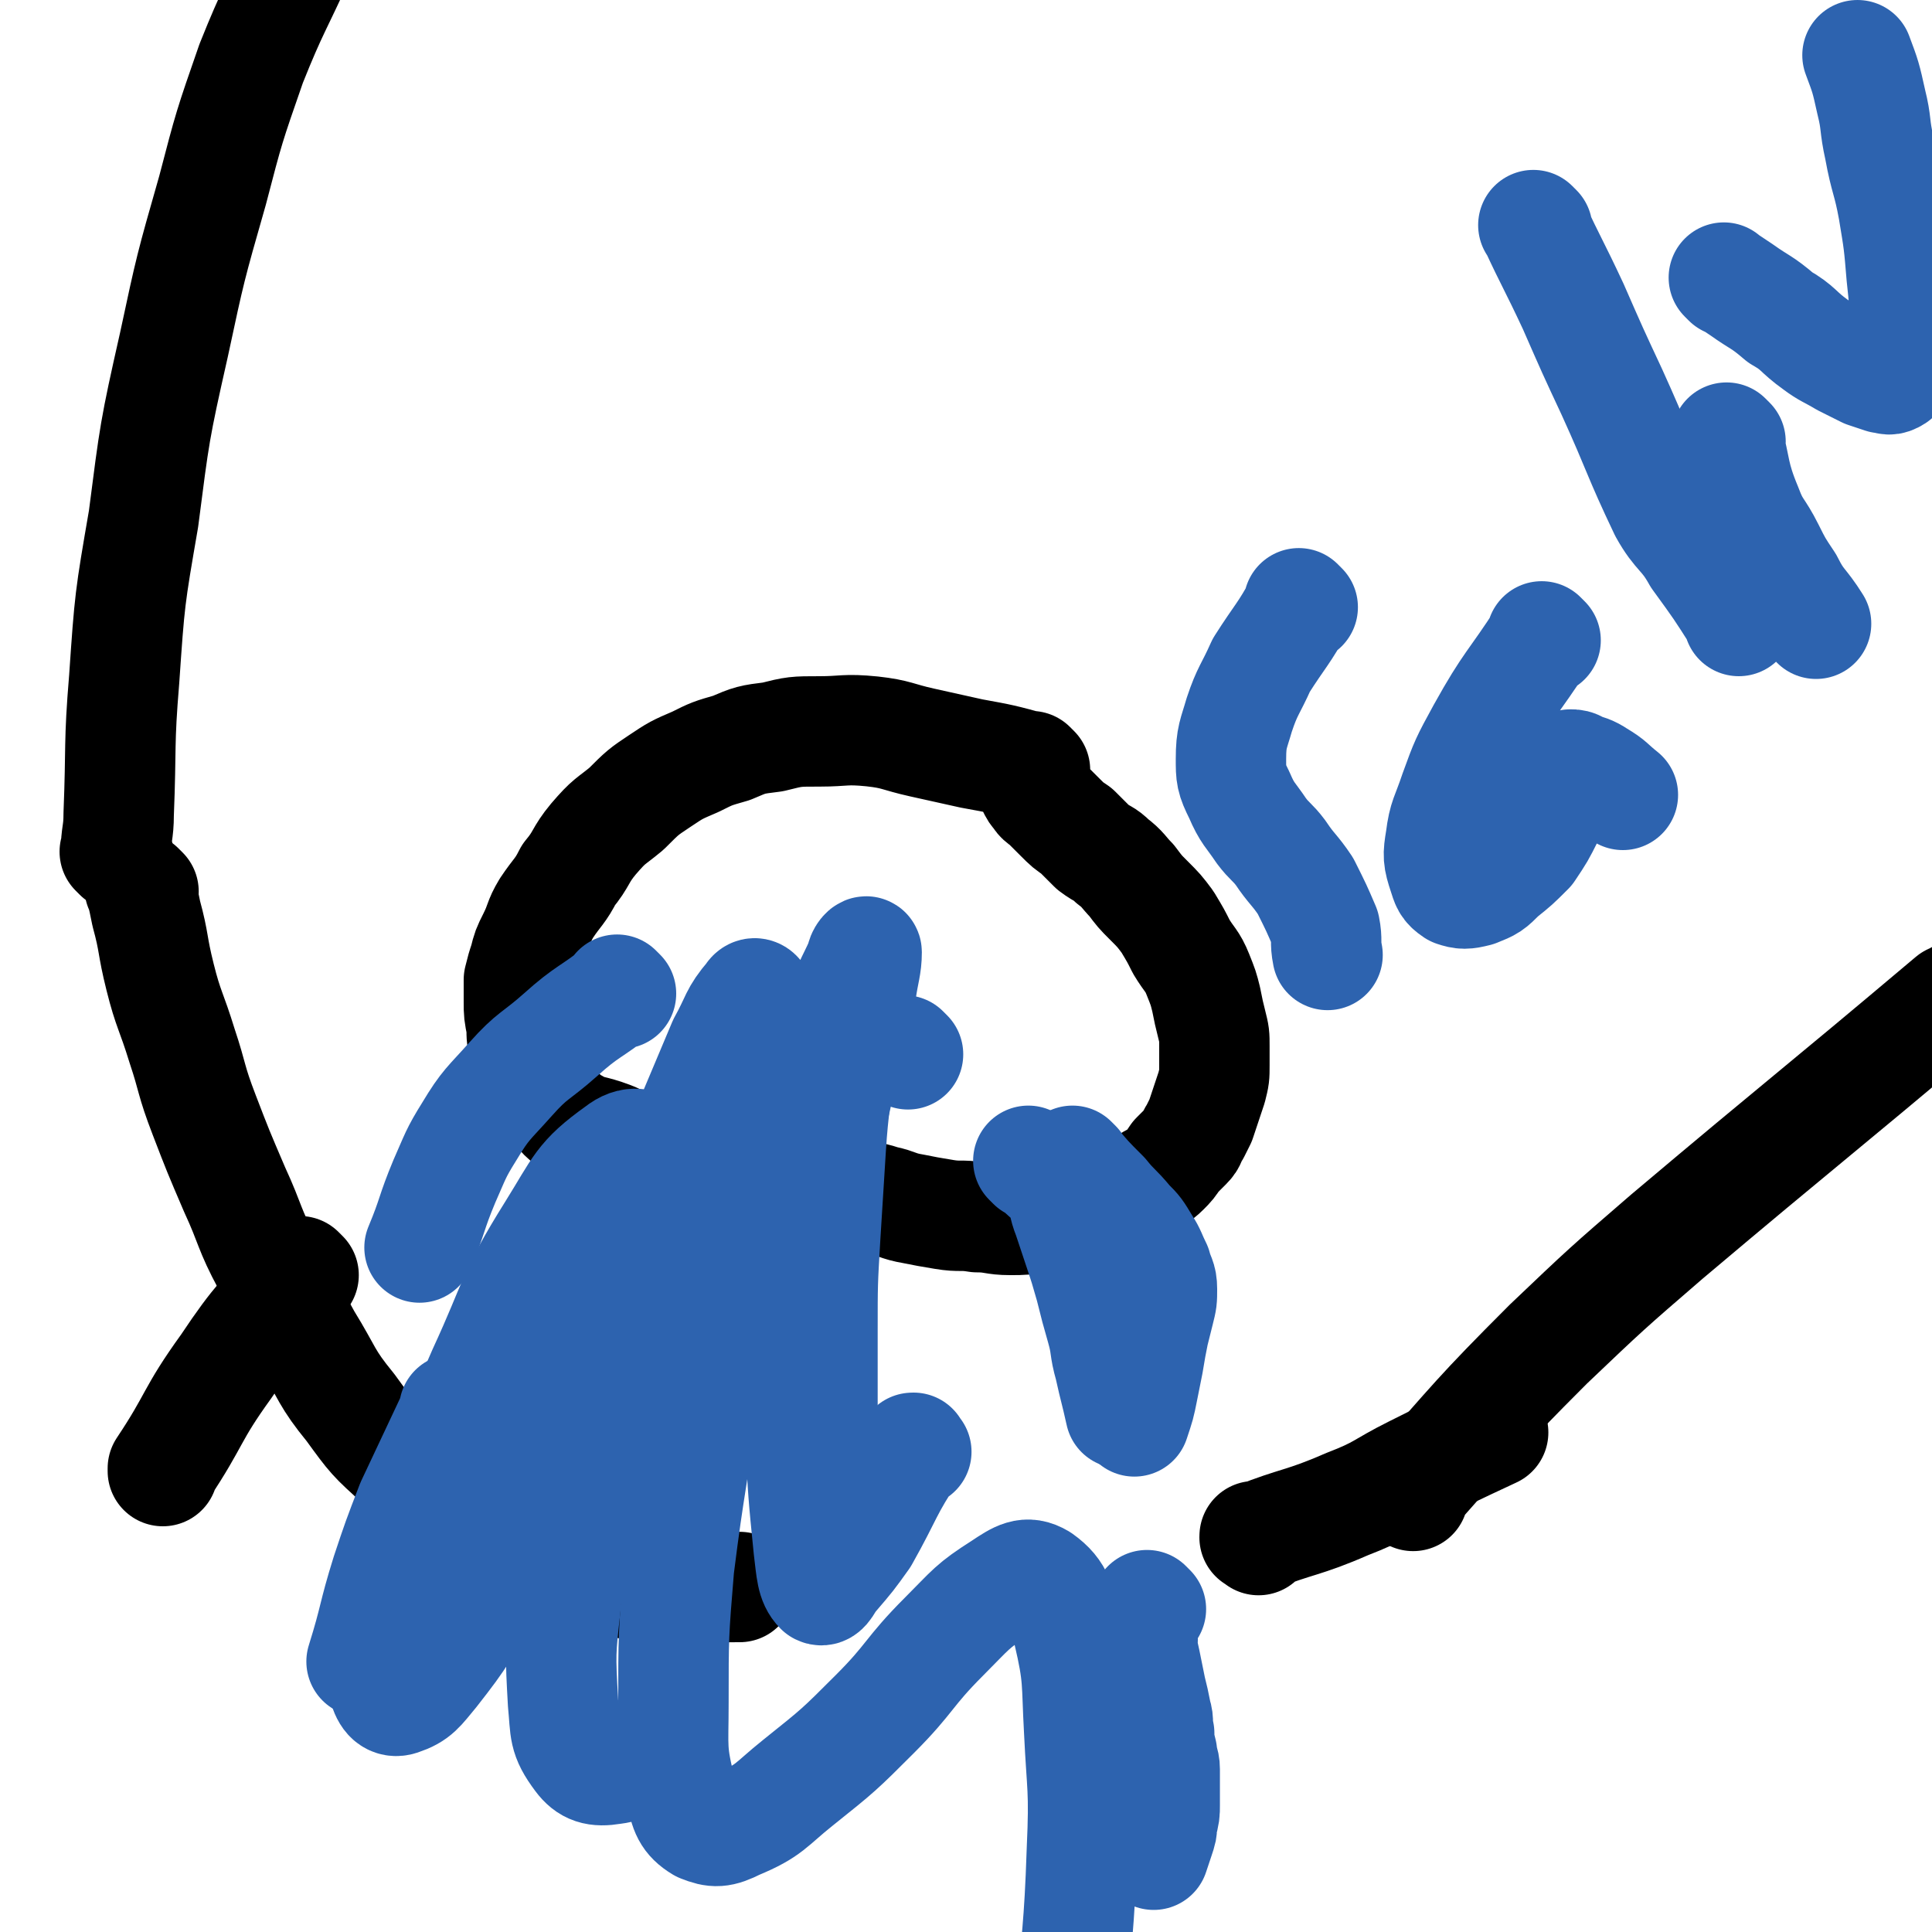
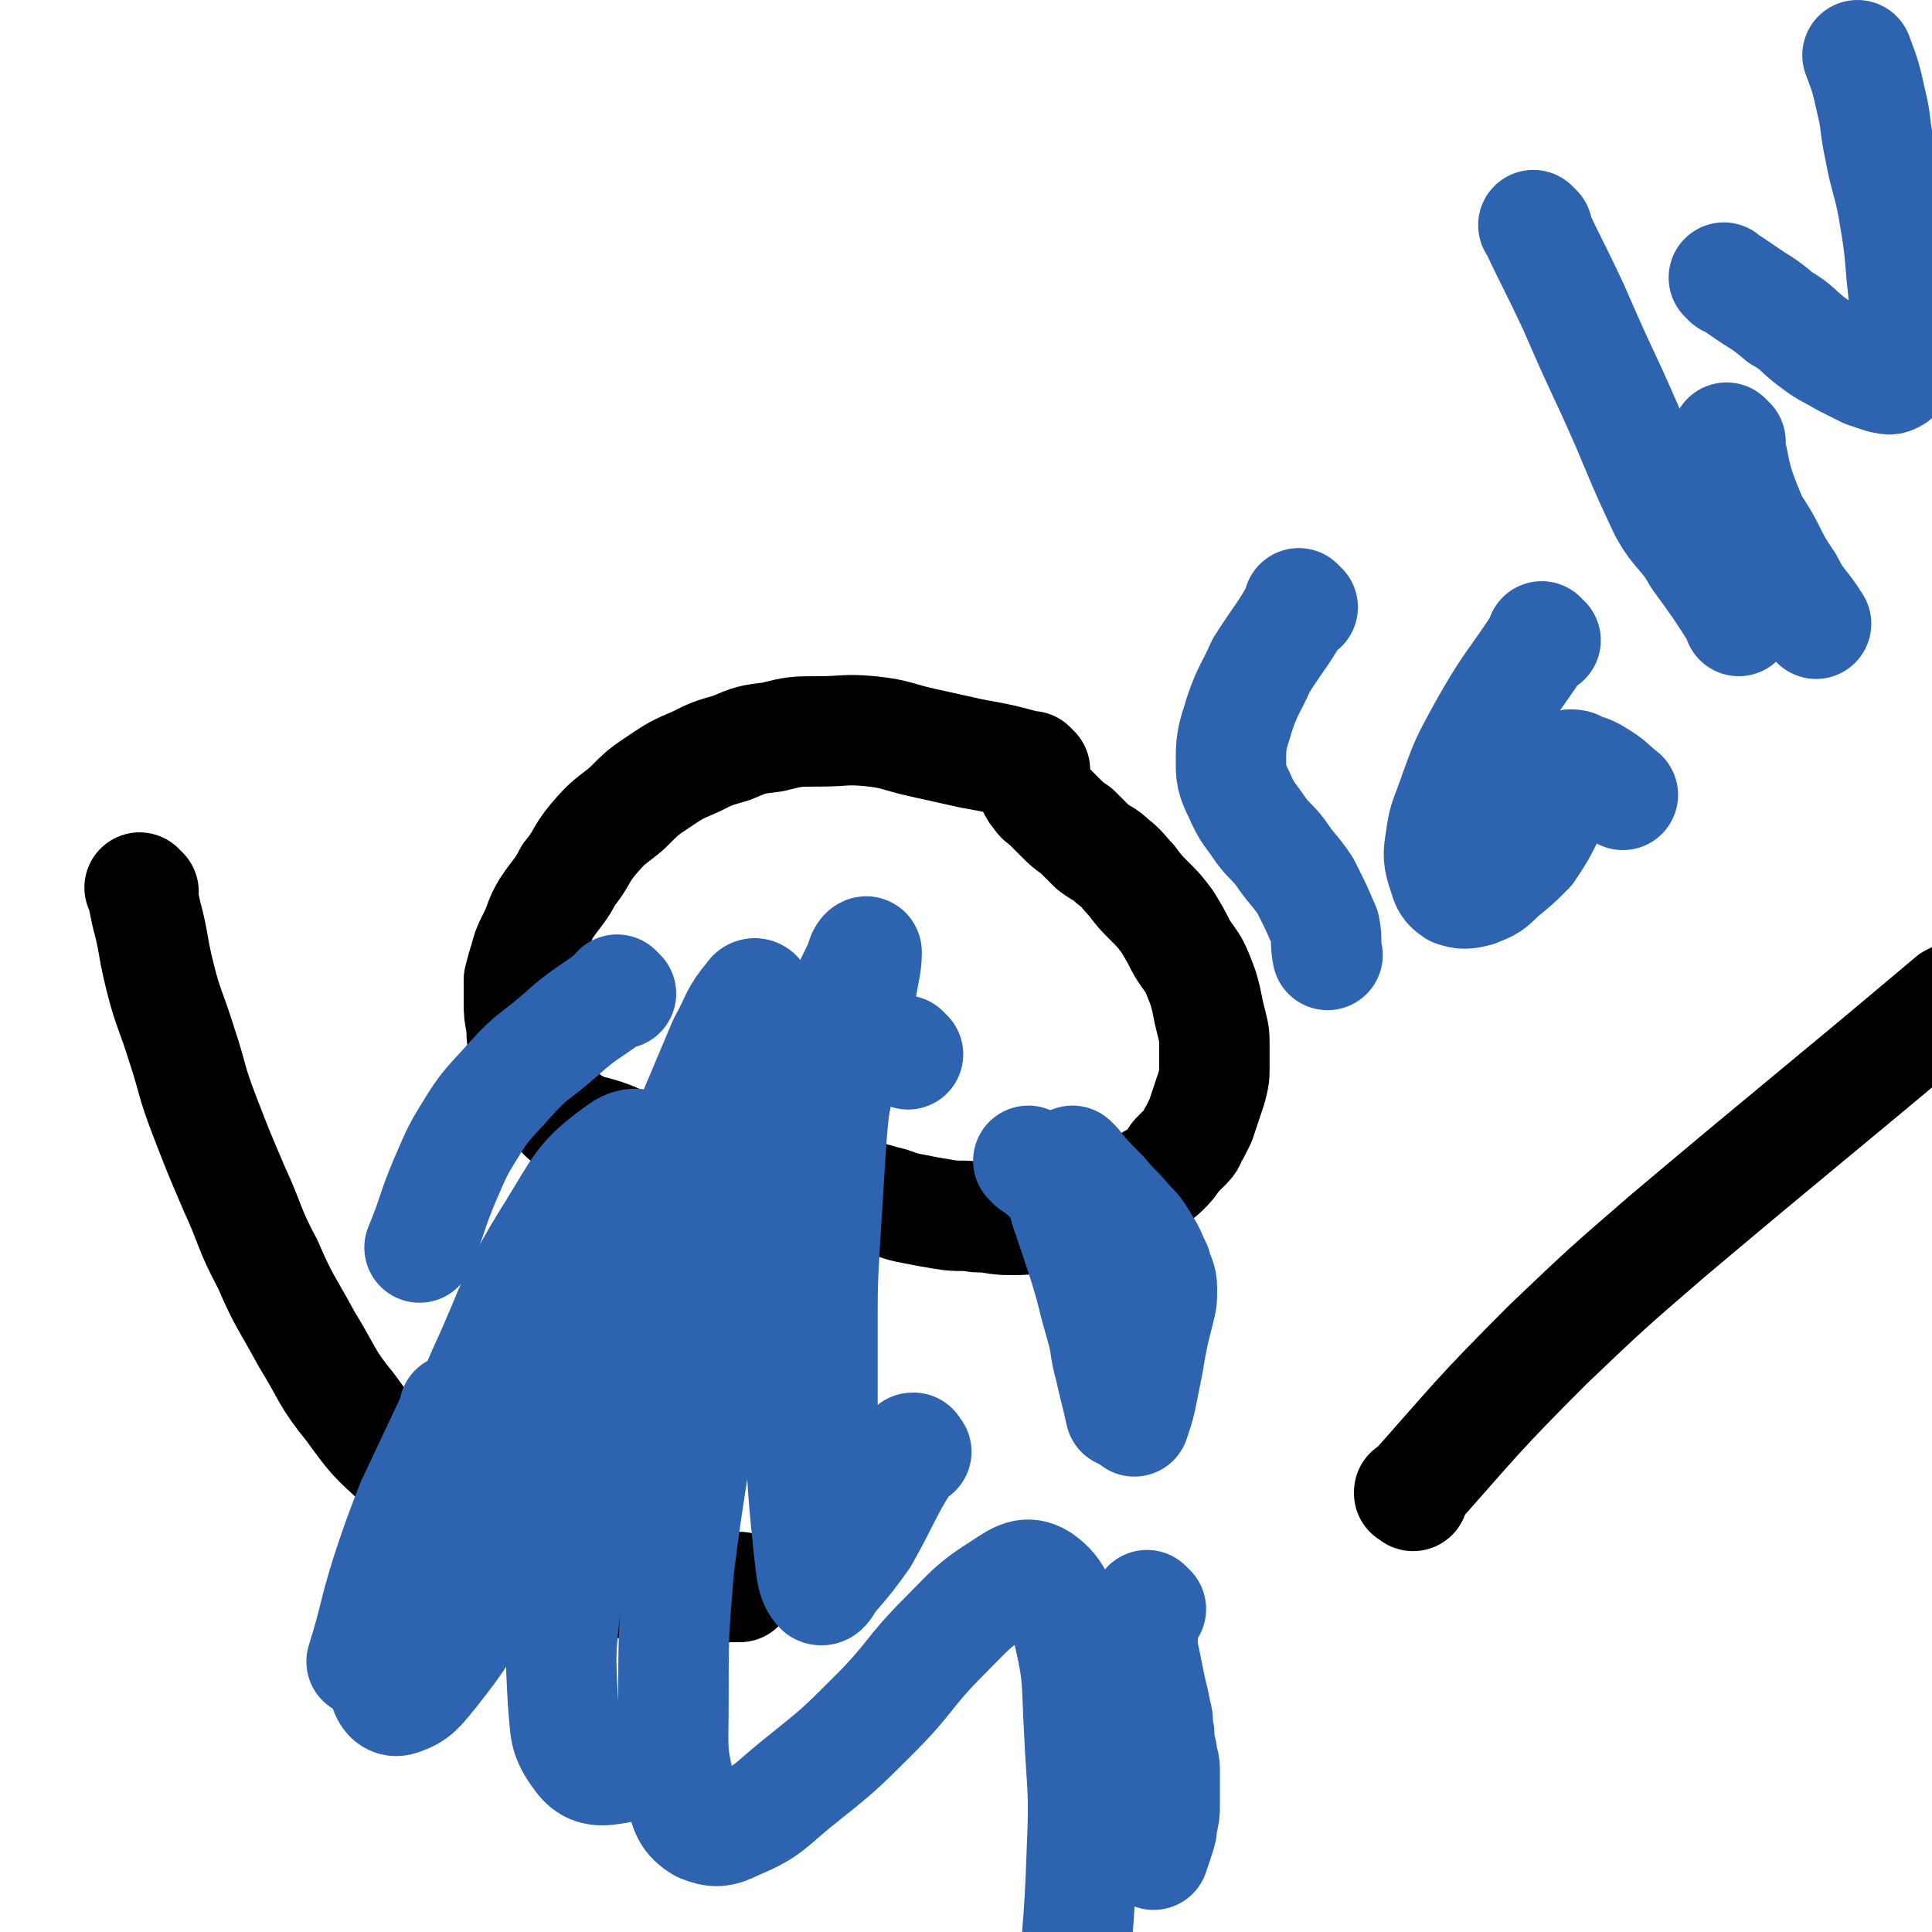
<svg xmlns="http://www.w3.org/2000/svg" viewBox="0 0 700 700" version="1.1">
  <g fill="none" stroke="#000000" stroke-width="40" stroke-linecap="round" stroke-linejoin="round">
    <path d="M375,279c-1,-1 -1,-1 -1,-1 -1,-1 0,0 0,0 0,0 0,0 0,0 0,0 0,0 0,0 -11,-3 -11,-3 -22,-5 -9,-2 -9,-2 -18,-4 -9,-2 -9,-3 -18,-4 -10,-1 -10,0 -19,0 -9,0 -9,0 -17,2 -8,1 -8,1 -15,4 -7,2 -7,2 -13,5 -7,3 -7,3 -13,7 -6,4 -6,4 -12,10 -6,5 -6,4 -12,11 -5,6 -4,7 -9,13 -3,6 -4,6 -8,12 -3,5 -2,5 -5,11 -2,4 -2,4 -3,8 -1,3 -1,3 -2,7 0,4 0,4 0,8 0,4 0,4 1,9 0,4 0,4 1,8 1,4 1,4 2,8 1,3 1,4 3,7 2,3 3,3 6,6 3,3 3,4 7,6 5,3 5,2 11,4 6,2 6,3 12,5 7,2 7,1 14,3 8,2 7,2 15,4 6,1 6,1 13,2 6,1 6,1 12,2 6,1 6,1 12,2 6,1 5,2 11,3 6,2 6,1 12,3 5,1 5,2 11,3 5,1 5,1 11,2 6,1 6,0 12,1 6,0 6,1 12,1 5,0 5,0 11,-1 4,-1 4,-1 9,-2 4,-1 4,-1 8,-2 4,-1 4,-1 8,-3 3,-1 3,-1 7,-3 3,-1 3,-1 7,-3 3,-2 3,-1 6,-4 2,-2 2,-2 4,-5 2,-2 2,-2 4,-4 2,-2 1,-2 3,-5 1,-2 1,-2 2,-4 1,-3 1,-3 2,-6 1,-3 1,-3 2,-6 1,-4 1,-4 1,-8 0,-3 0,-3 0,-7 0,-4 0,-4 -1,-8 -1,-4 -1,-4 -2,-9 -1,-4 -1,-4 -3,-9 -2,-5 -3,-5 -6,-10 -2,-4 -2,-4 -5,-9 -3,-4 -3,-4 -7,-8 -3,-3 -3,-3 -6,-7 -3,-3 -3,-4 -7,-7 -3,-3 -3,-2 -7,-5 -3,-3 -3,-3 -6,-6 -3,-2 -3,-2 -6,-5 -2,-2 -2,-2 -5,-5 -1,-1 -2,-1 -3,-3 -1,-1 -1,-1 -2,-3 0,0 0,0 0,0 " />
  </g>
  <g fill="none" stroke="#2D63AF" stroke-width="40" stroke-linecap="round" stroke-linejoin="round">
    <path d="M374,422c-1,-1 -1,-1 -1,-1 -1,-1 0,0 0,0 0,0 0,0 0,0 2,1 2,1 4,3 3,3 4,3 7,8 2,4 1,4 3,9 2,6 2,6 4,12 2,6 2,6 4,13 2,8 2,8 4,15 2,7 1,7 3,14 2,9 2,8 4,17 0,0 0,0 0,0 " />
    <path d="M390,422c-1,-1 -1,-1 -1,-1 -1,-1 0,0 0,0 0,0 0,0 0,0 0,0 0,0 0,0 -1,-1 0,0 0,0 0,0 0,0 0,0 5,6 5,6 11,12 4,5 4,4 9,10 3,3 3,3 6,8 2,3 2,4 4,8 1,4 2,4 2,8 0,4 0,4 -1,8 -1,4 -1,4 -2,8 -1,5 -1,5 -2,11 -1,5 -1,5 -2,10 -1,5 -1,5 -3,11 0,0 0,0 0,0 " />
    <path d="M417,583c-1,-1 -1,-1 -1,-1 -1,-1 0,0 0,0 0,0 0,0 0,0 0,0 0,0 0,0 -1,-1 0,0 0,0 0,0 0,0 0,0 0,0 0,0 0,0 -1,-1 0,0 0,0 -2,10 -3,10 -5,20 -1,6 0,7 -2,14 -1,6 -2,6 -4,12 -2,8 -2,8 -4,15 0,0 0,0 0,0 " />
    <path d="M414,594c-1,-1 -1,-1 -1,-1 -1,-1 0,0 0,0 0,0 0,0 0,0 0,0 0,0 0,0 -1,-1 0,0 0,0 0,0 0,0 0,0 2,9 2,9 4,19 1,4 1,4 2,9 1,3 0,3 1,7 0,3 0,3 1,7 0,3 1,3 1,6 0,3 0,3 0,7 0,3 0,3 0,6 0,3 0,3 -1,7 0,2 0,2 -1,5 -1,3 -1,3 -2,6 0,0 0,0 0,0 " />
  </g>
  <g fill="none" stroke="#000000" stroke-width="40" stroke-linecap="round" stroke-linejoin="round">
    <path d="M52,323c-1,-1 -1,-1 -1,-1 -1,-1 0,0 0,0 0,0 0,0 0,0 1,4 1,4 2,9 3,11 2,11 5,23 3,12 4,12 8,25 4,12 3,12 8,25 5,13 5,13 11,27 6,13 5,14 12,27 6,14 7,14 14,27 8,13 7,14 16,25 8,11 8,11 18,20 11,10 11,10 22,17 11,8 12,8 24,14 11,6 11,6 23,10 13,3 13,3 26,4 13,1 14,0 27,0 0,0 0,0 1,0 " />
-     <path d="M456,558c-1,-1 -1,-1 -1,-1 -1,-1 0,0 0,0 0,0 0,0 0,0 0,0 -1,0 0,0 15,-6 17,-5 33,-12 13,-5 12,-6 24,-12 14,-7 14,-7 29,-14 0,0 0,0 0,0 " />
  </g>
  <g fill="none" stroke="#2D63AF" stroke-width="40" stroke-linecap="round" stroke-linejoin="round">
    <path d="M225,360c-1,-1 -1,-1 -1,-1 -1,-1 0,0 0,0 0,0 0,0 0,0 -10,8 -11,7 -21,16 -9,8 -10,7 -18,16 -8,9 -9,9 -15,19 -5,8 -5,9 -9,18 -5,12 -4,12 -9,24 0,0 0,0 0,0 " />
    <path d="M166,512c-1,-1 -1,-1 -1,-1 -1,-1 0,0 0,0 0,0 0,0 0,0 -8,17 -8,17 -16,34 -5,13 -5,13 -9,25 -5,16 -4,16 -9,32 0,0 0,0 0,0 " />
    <path d="M329,382c-1,-1 -1,-1 -1,-1 -1,-1 0,0 0,0 0,0 0,0 0,0 " />
    <path d="M305,384c-1,-1 -1,-1 -1,-1 -1,-1 0,0 0,0 -1,16 -2,17 -3,33 -1,16 -1,16 -2,32 -1,17 -1,17 -1,34 0,19 0,19 0,39 0,0 0,0 0,0 " />
    <path d="M227,464c-1,-1 -1,-1 -1,-1 -1,-1 0,0 0,0 -8,9 -8,9 -17,18 -7,7 -7,7 -14,15 -5,5 -4,5 -10,11 -3,3 -3,3 -7,5 -3,1 -3,1 -7,2 0,0 0,0 0,0 " />
    <path d="M230,460c-1,-1 -1,-1 -1,-1 -1,-1 0,0 0,0 0,0 0,0 0,0 -4,20 -5,20 -9,40 -4,20 -4,20 -8,39 -4,21 -5,21 -7,43 -2,18 -2,18 -1,36 1,10 0,12 6,20 3,4 6,5 12,4 8,-1 8,-4 16,-9 1,0 1,0 1,0 " />
    <path d="M332,526c-1,-1 -1,-1 -1,-1 -1,-1 0,0 0,0 0,0 0,0 0,0 0,0 0,-1 0,0 -10,15 -9,16 -18,32 -5,7 -5,7 -11,14 -2,2 -3,6 -5,5 -3,-3 -3,-7 -4,-15 -2,-20 -2,-20 -3,-40 -1,-30 -1,-30 0,-60 1,-28 2,-28 6,-56 3,-20 3,-20 9,-39 2,-9 3,-9 7,-18 0,-2 2,-4 2,-3 0,5 -1,7 -2,14 -3,15 -3,15 -7,30 -5,21 -4,21 -12,42 -6,19 -7,19 -16,38 -6,14 -6,14 -14,27 -4,7 -4,8 -10,14 -1,1 -3,3 -4,2 -2,-4 -2,-7 -2,-13 -1,-13 0,-13 0,-26 -1,-16 1,-17 -2,-33 -2,-11 -1,-15 -8,-22 -4,-4 -8,-5 -13,-1 -14,10 -14,13 -24,29 -15,24 -13,25 -25,51 -12,28 -13,27 -23,56 -7,19 -7,20 -12,39 -2,10 -3,11 -1,19 1,4 3,6 6,5 6,-2 7,-4 12,-10 11,-14 11,-15 20,-31 14,-23 14,-23 25,-48 13,-28 13,-29 24,-58 11,-26 10,-27 20,-53 8,-19 8,-19 16,-38 5,-9 4,-10 10,-17 1,-2 3,-1 3,1 1,12 0,13 -2,27 -3,24 -4,24 -8,49 -5,33 -5,33 -10,66 -4,32 -5,32 -9,64 -2,24 -2,25 -2,49 0,17 -1,17 3,33 1,6 2,9 7,12 5,2 7,2 13,-1 12,-5 12,-7 22,-15 15,-12 15,-12 28,-25 13,-13 12,-15 25,-28 10,-10 10,-11 21,-18 6,-4 9,-6 14,-3 7,5 7,9 10,19 4,17 3,18 4,36 1,21 2,21 1,43 -1,30 -2,30 -4,60 0,1 0,1 0,2 " />
    <path d="M472,220c-1,-1 -1,-1 -1,-1 -1,-1 0,0 0,0 -6,11 -7,11 -14,22 -4,9 -5,9 -8,18 -2,7 -3,8 -3,16 0,6 0,7 3,13 3,7 4,7 8,13 3,4 4,4 7,8 4,6 5,6 9,12 4,8 4,8 7,15 1,5 0,5 1,10 0,0 0,0 0,0 " />
    <path d="M560,232c-1,-1 -1,-1 -1,-1 -1,-1 0,0 0,0 0,0 0,0 0,0 0,0 0,0 0,0 -1,-1 0,0 0,0 0,0 0,0 0,0 -11,17 -12,16 -22,34 -6,11 -6,11 -10,22 -3,9 -4,9 -5,17 -1,6 -1,7 1,13 1,3 1,4 4,6 3,1 4,1 8,0 5,-2 5,-2 9,-6 5,-4 5,-4 10,-9 4,-6 4,-6 7,-12 2,-4 2,-5 4,-10 1,-3 2,-3 3,-6 1,-1 0,-2 1,-3 1,0 2,0 3,1 3,1 4,1 7,3 5,3 4,3 9,7 0,0 0,0 0,0 " />
    <path d="M557,83c-1,-1 -1,-1 -1,-1 -1,-1 0,0 0,0 0,0 0,0 0,0 0,0 -1,-1 0,0 6,13 7,14 14,29 7,16 7,16 14,31 10,22 9,22 19,43 5,9 7,8 12,17 8,11 8,11 15,22 0,1 0,1 0,1 " />
    <path d="M627,160c-1,-1 -1,-1 -1,-1 -1,-1 0,0 0,0 0,0 0,0 0,0 0,0 -1,-1 0,0 3,11 2,13 7,25 3,8 4,7 8,15 3,6 3,6 7,12 4,8 5,7 10,15 0,0 0,0 0,0 " />
    <path d="M626,102c-1,-1 -1,-1 -1,-1 -1,-1 0,0 0,0 3,2 3,2 6,4 7,5 7,4 14,10 7,4 6,5 13,10 4,3 5,3 10,6 4,2 4,2 8,4 3,1 3,1 6,2 2,0 2,1 4,0 2,-1 2,-2 3,-5 1,-6 1,-6 1,-13 0,-9 0,-10 -1,-19 -1,-12 -1,-12 -3,-24 -2,-11 -3,-11 -5,-22 -2,-9 -1,-9 -3,-17 -2,-9 -2,-9 -5,-17 0,0 0,0 0,0 " />
  </g>
  <g fill="none" stroke="#000000" stroke-width="40" stroke-linecap="round" stroke-linejoin="round">
-     <path d="M43,310c-1,-1 -1,-1 -1,-1 -1,-1 0,0 0,0 0,0 0,0 0,0 0,-7 1,-7 1,-14 1,-25 0,-25 2,-49 2,-29 2,-29 7,-58 4,-31 4,-32 11,-63 6,-28 6,-28 14,-56 6,-23 6,-23 14,-46 8,-20 9,-20 18,-40 0,-1 0,-1 0,-1 " />
    <path d="M512,542c-1,-1 -1,-1 -1,-1 -1,-1 0,0 0,0 0,0 0,0 0,0 0,0 -1,0 0,0 24,-27 24,-28 50,-54 21,-20 21,-20 43,-39 51,-43 52,-43 103,-86 1,0 1,0 2,-1 " />
-     <path d="M110,462c-1,-1 -1,-1 -1,-1 -1,-1 0,0 0,0 0,0 0,0 0,0 -14,17 -15,16 -27,34 -13,18 -11,19 -23,37 0,1 0,1 0,1 " />
  </g>
</svg>